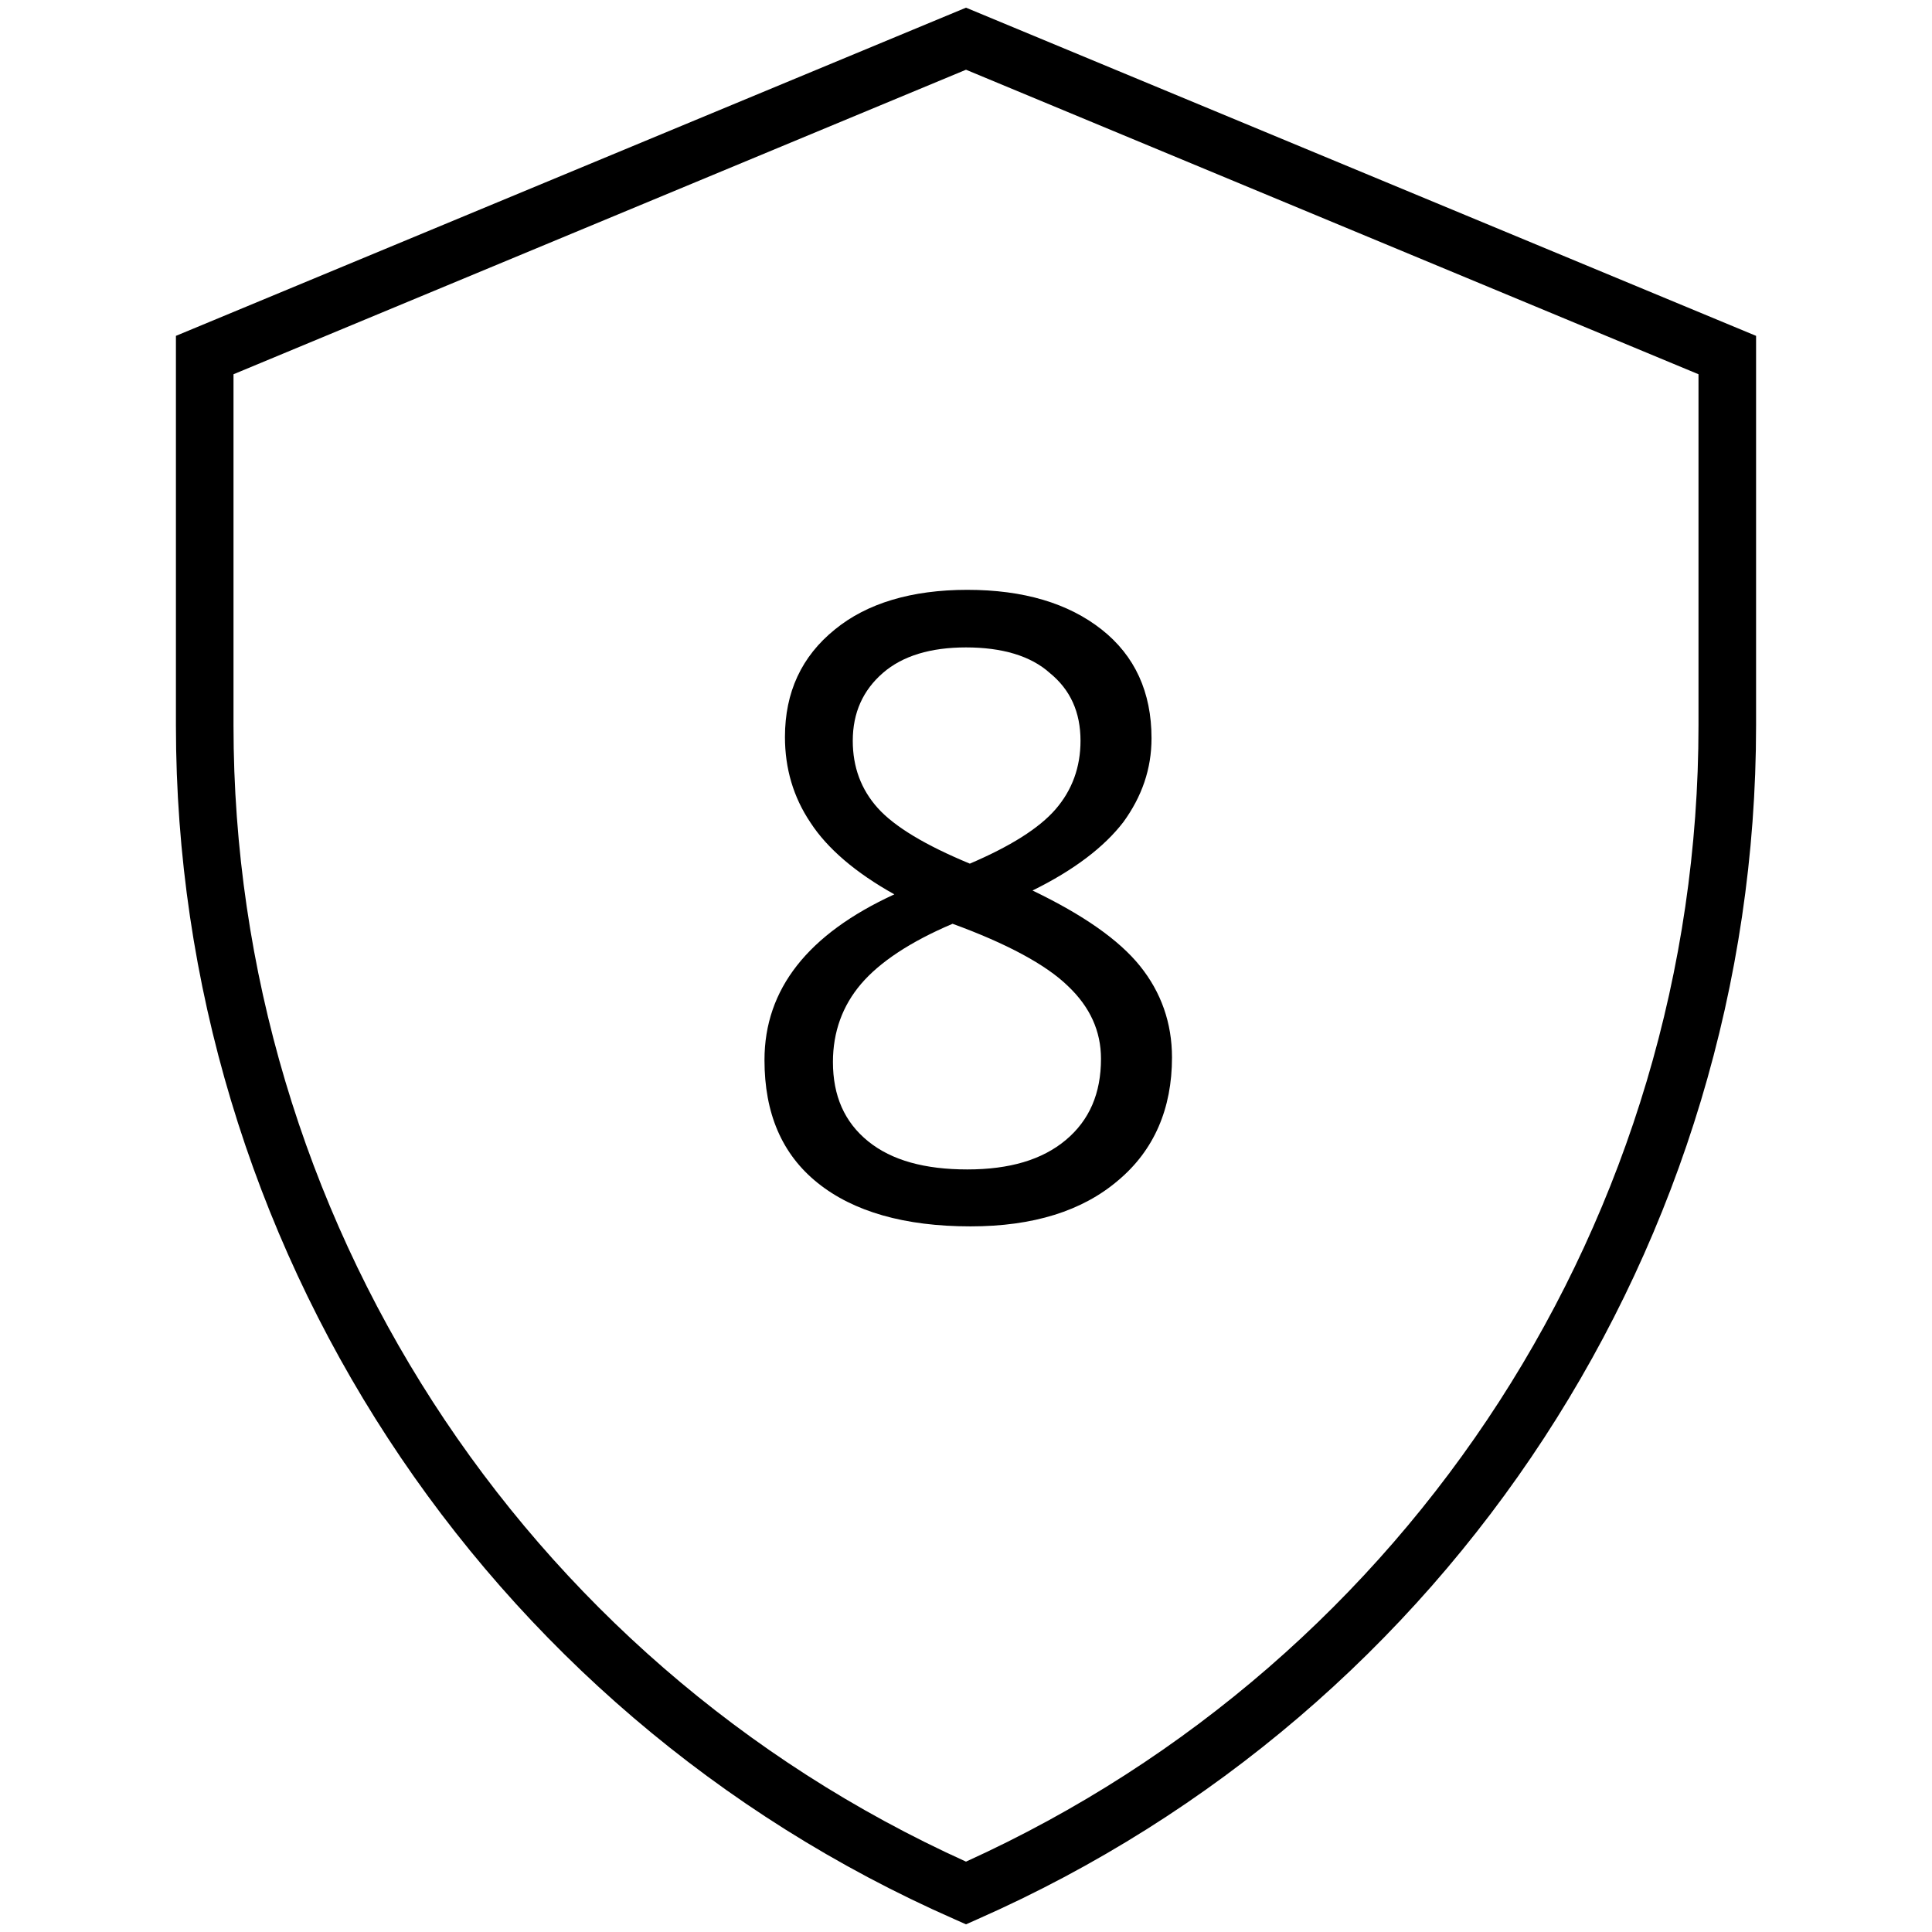
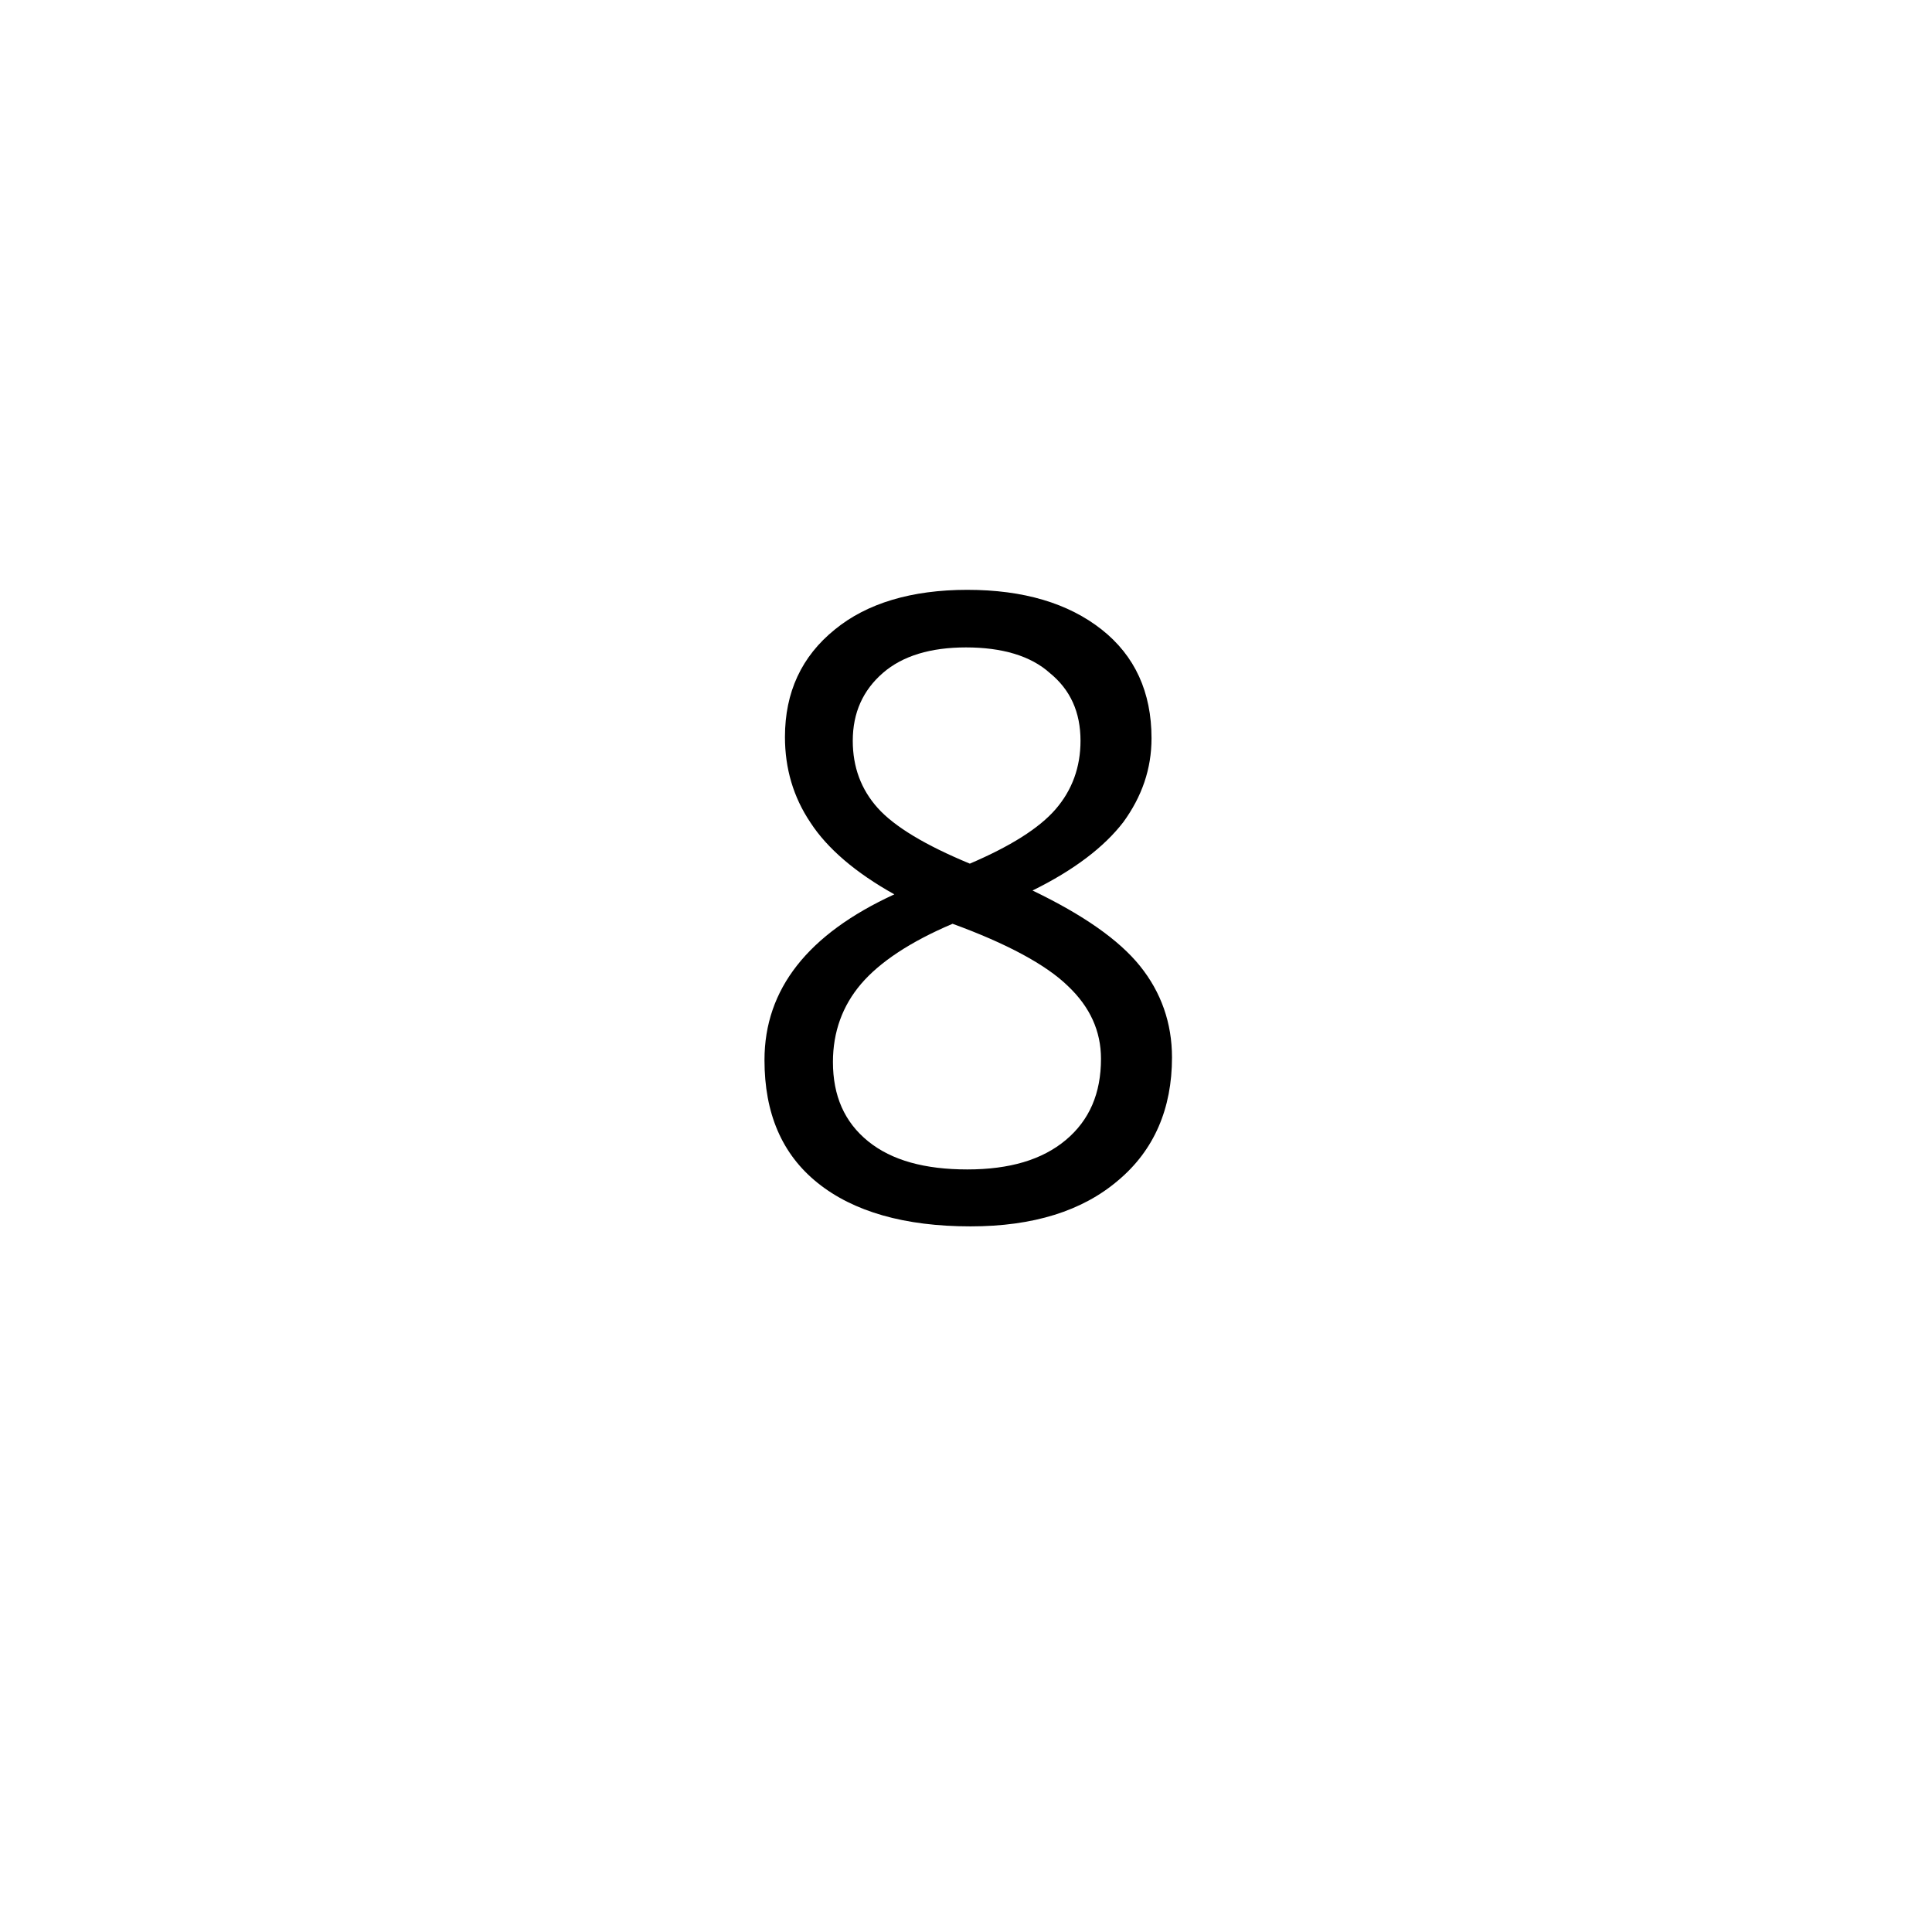
<svg xmlns="http://www.w3.org/2000/svg" version="1.1" id="Layer_1" x="0px" y="0px" viewBox="0 0 302 302" style="enable-background:new 0 0 302 302;" xml:space="preserve">
  <g>
    <g>
      <g>
-         <path d="M151,300.8l-1.8-0.8C75.3,267.5,27.5,194.2,27.5,113.4V52.5L151,1.2l123.5,51.3v60.9c0,80.8-47.8,154-121.7,186.6     L151,300.8z M36.5,58.5v54.9c0,76.6,44.9,146.1,114.5,177.6c69.6-31.6,114.5-101,114.5-177.6V58.5L151,10.9L36.5,58.5z" />
-       </g>
+         </g>
    </g>
    <g>
      <g>
        <path d="M151.2,92.2c8.8,0,15.8,2.1,21,6.2s7.8,9.8,7.8,17c0,4.8-1.5,9.1-4.4,13.1c-3,3.9-7.7,7.5-14.2,10.7     c7.9,3.8,13.5,7.7,16.8,11.8s5,8.9,5,14.3c0,8-2.8,14.5-8.4,19.2c-5.6,4.8-13.3,7.2-23.1,7.2c-10.3,0-18.3-2.3-23.9-6.8     s-8.3-10.9-8.3-19.2c0-11.1,6.8-19.7,20.3-25.9c-6.1-3.4-10.5-7.2-13.1-11.2c-2.7-4-4-8.5-4-13.4c0-7,2.6-12.6,7.8-16.8     C135.5,94.3,142.5,92.2,151.2,92.2z M130.2,166c0,5.3,1.8,9.4,5.5,12.4s8.9,4.4,15.5,4.4s11.7-1.5,15.4-4.6s5.5-7.3,5.5-12.7     c0-4.3-1.7-8.1-5.2-11.4c-3.4-3.3-9.5-6.6-18-9.7c-6.6,2.8-11.4,6-14.3,9.4C131.7,157.2,130.2,161.3,130.2,166z M151,101.2     c-5.5,0-9.9,1.3-13,4s-4.7,6.2-4.7,10.6c0,4.1,1.3,7.6,3.9,10.5c2.6,2.9,7.4,5.8,14.4,8.7c6.3-2.7,10.8-5.5,13.4-8.5     c2.6-3,3.9-6.6,3.9-10.7c0-4.5-1.6-8-4.8-10.6C161.1,102.5,156.6,101.2,151,101.2z" />
      </g>
    </g>
  </g>
</svg>